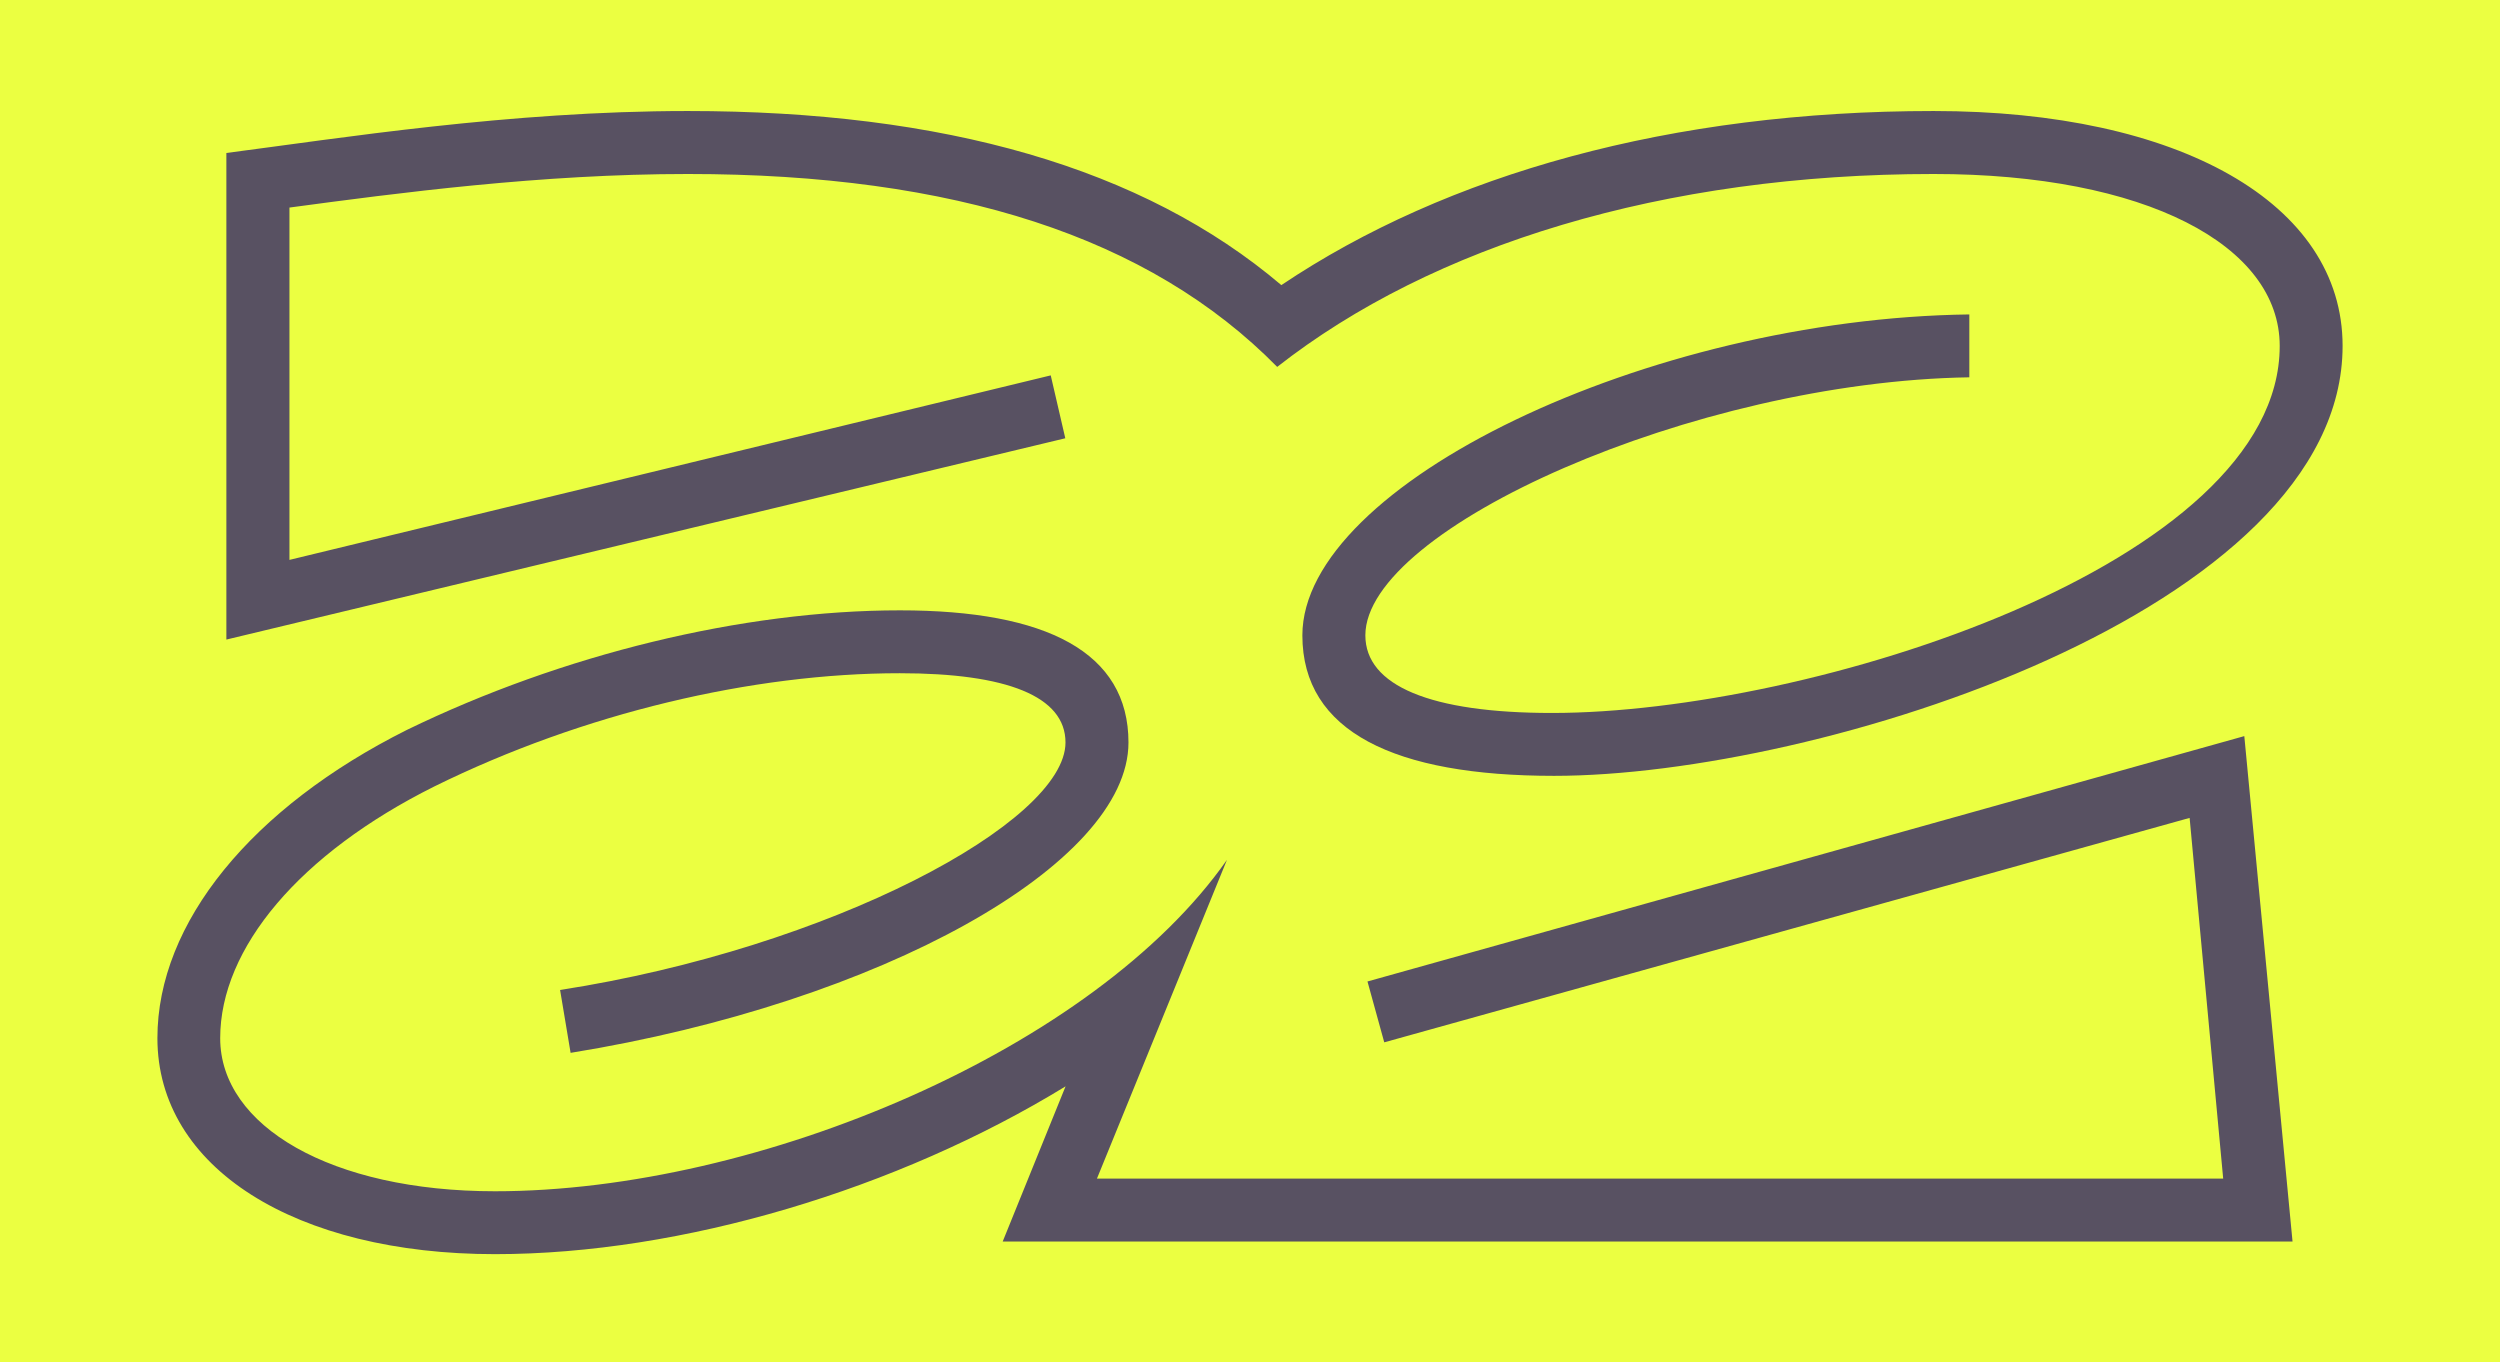
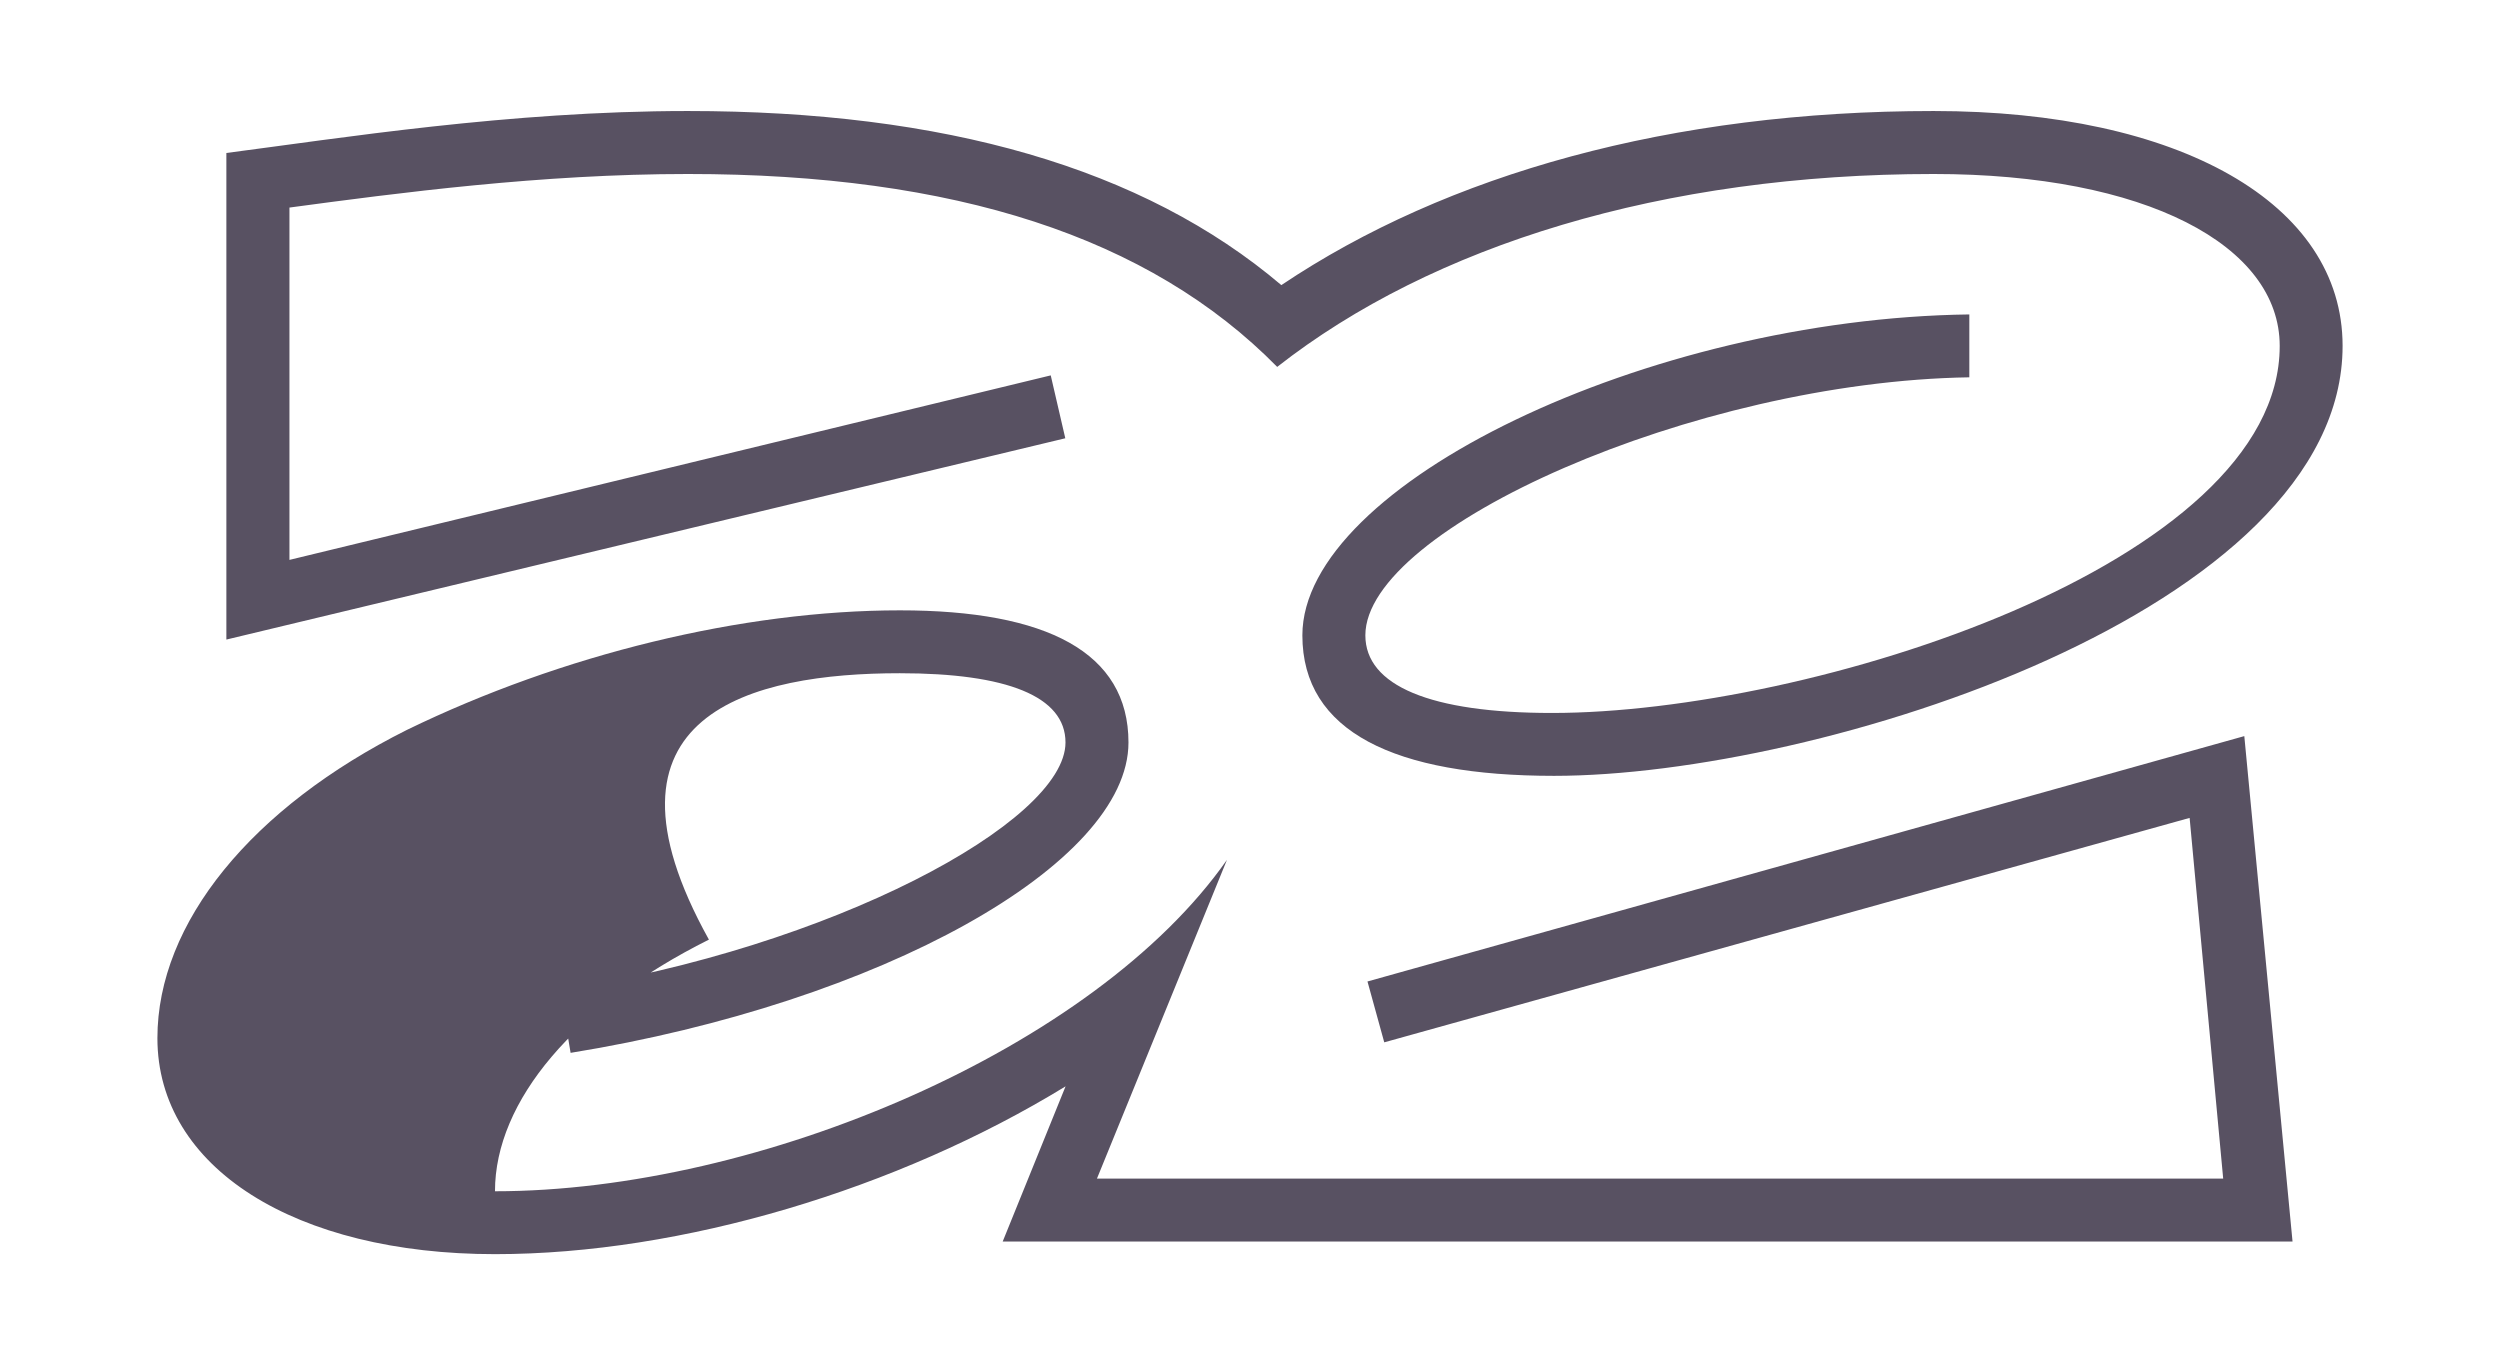
<svg xmlns="http://www.w3.org/2000/svg" xml:space="preserve" viewBox="0 0 2592 1412.6" y="0px" x="0px" id="Calque_1" version="1.0">
-   <rect height="1412.6" width="2592" fill="#EBFF41" />
  <g>
-     <path d="M1417.8,1017.6l17.4,63.1l835-232.7l34.8,374H1137.3l134.8-330.5c-137,195.7-484.9,343.6-758.9,343.6   c-169.6,0-284.9-67.4-284.9-158.7c0-93.5,82.6-191.4,221.8-260.9C604.5,739.3,780.7,698,932.9,698c110.9,0,171.8,23.9,171.8,71.8   c0,82.6-243.5,213.1-524,256.6l10.9,65.2c321.8-52.2,578.4-195.7,578.4-321.8c0-93.5-84.8-137-237-137   c-163.1,0-350.1,45.7-511,123.9c-160.9,80.5-258.8,200-258.8,319.6c0,134.8,143.5,224,350.1,224c193.5,0,417.5-67.4,591.5-174   l-65.2,160.9h1337.3l-50-524L1417.8,1017.6z" fill="#585162" />
+     <path d="M1417.8,1017.6l17.4,63.1l835-232.7l34.8,374H1137.3l134.8-330.5c-137,195.7-484.9,343.6-758.9,343.6   c0-93.5,82.6-191.4,221.8-260.9C604.5,739.3,780.7,698,932.9,698c110.9,0,171.8,23.9,171.8,71.8   c0,82.6-243.5,213.1-524,256.6l10.9,65.2c321.8-52.2,578.4-195.7,578.4-321.8c0-93.5-84.8-137-237-137   c-163.1,0-350.1,45.7-511,123.9c-160.9,80.5-258.8,200-258.8,319.6c0,134.8,143.5,224,350.1,224c193.5,0,417.5-67.4,591.5-174   l-65.2,160.9h1337.3l-50-524L1417.8,1017.6z" fill="#585162" />
    <path d="M1089.4,389.2L300.1,580.5V215.2C413.2,200,561,180.4,713.2,180.4c276.2,0,478.4,65.2,611,200   c160.9-126.1,400.1-200,680.6-200c219.6,0,358.8,73.9,358.8,178.3c0,226.1-487.1,380.5-754.5,380.5c-126.1,0-193.5-28.3-193.5-80.5   c0-110.9,341.4-263.1,626.2-267.5v-65.2c-332.7,4.3-691.5,176.1-691.5,332.7c0,100,95.7,145.7,260.9,145.7   c274,0,817.6-171.8,817.6-445.8c0-147.9-169.6-243.5-424-243.5c-271.8,0-504.5,65.2-676.3,180.5   c-143.5-121.8-350.1-180.5-615.4-180.5c-184.8,0-361,28.3-478.4,43.5v504.5l869.8-208.7L1089.4,389.2z" fill="#585162" />
  </g>
</svg>